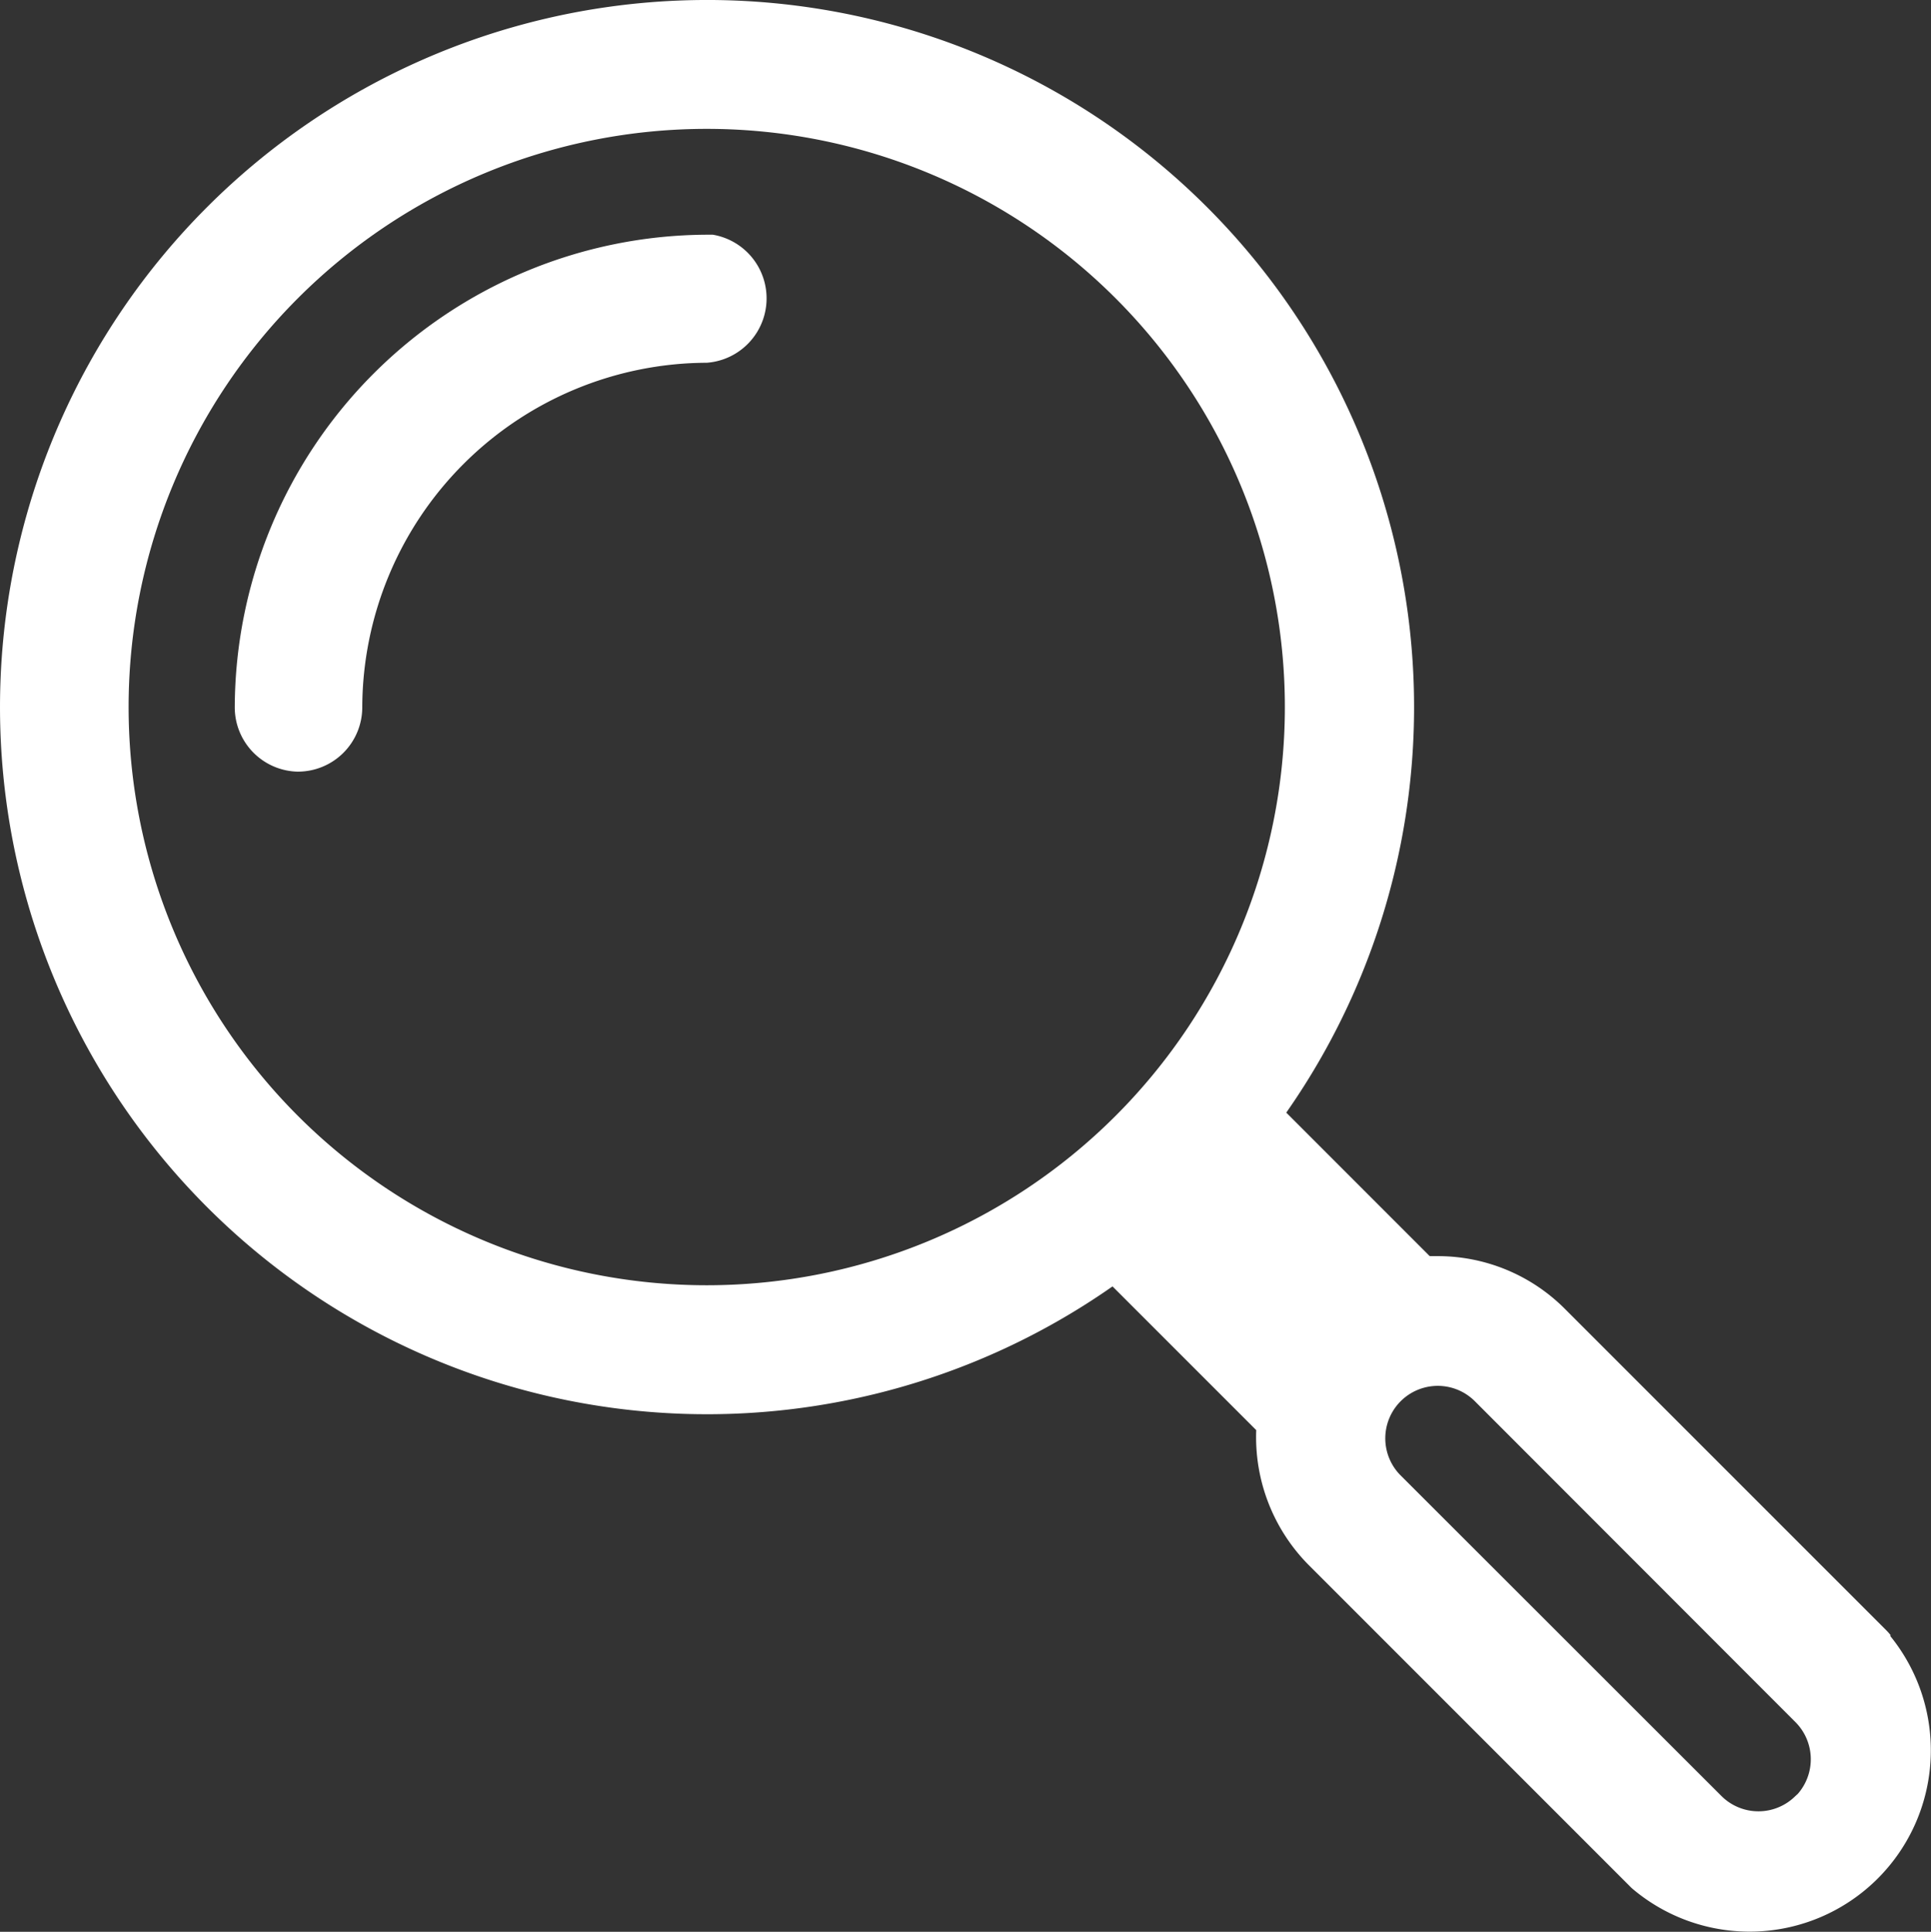
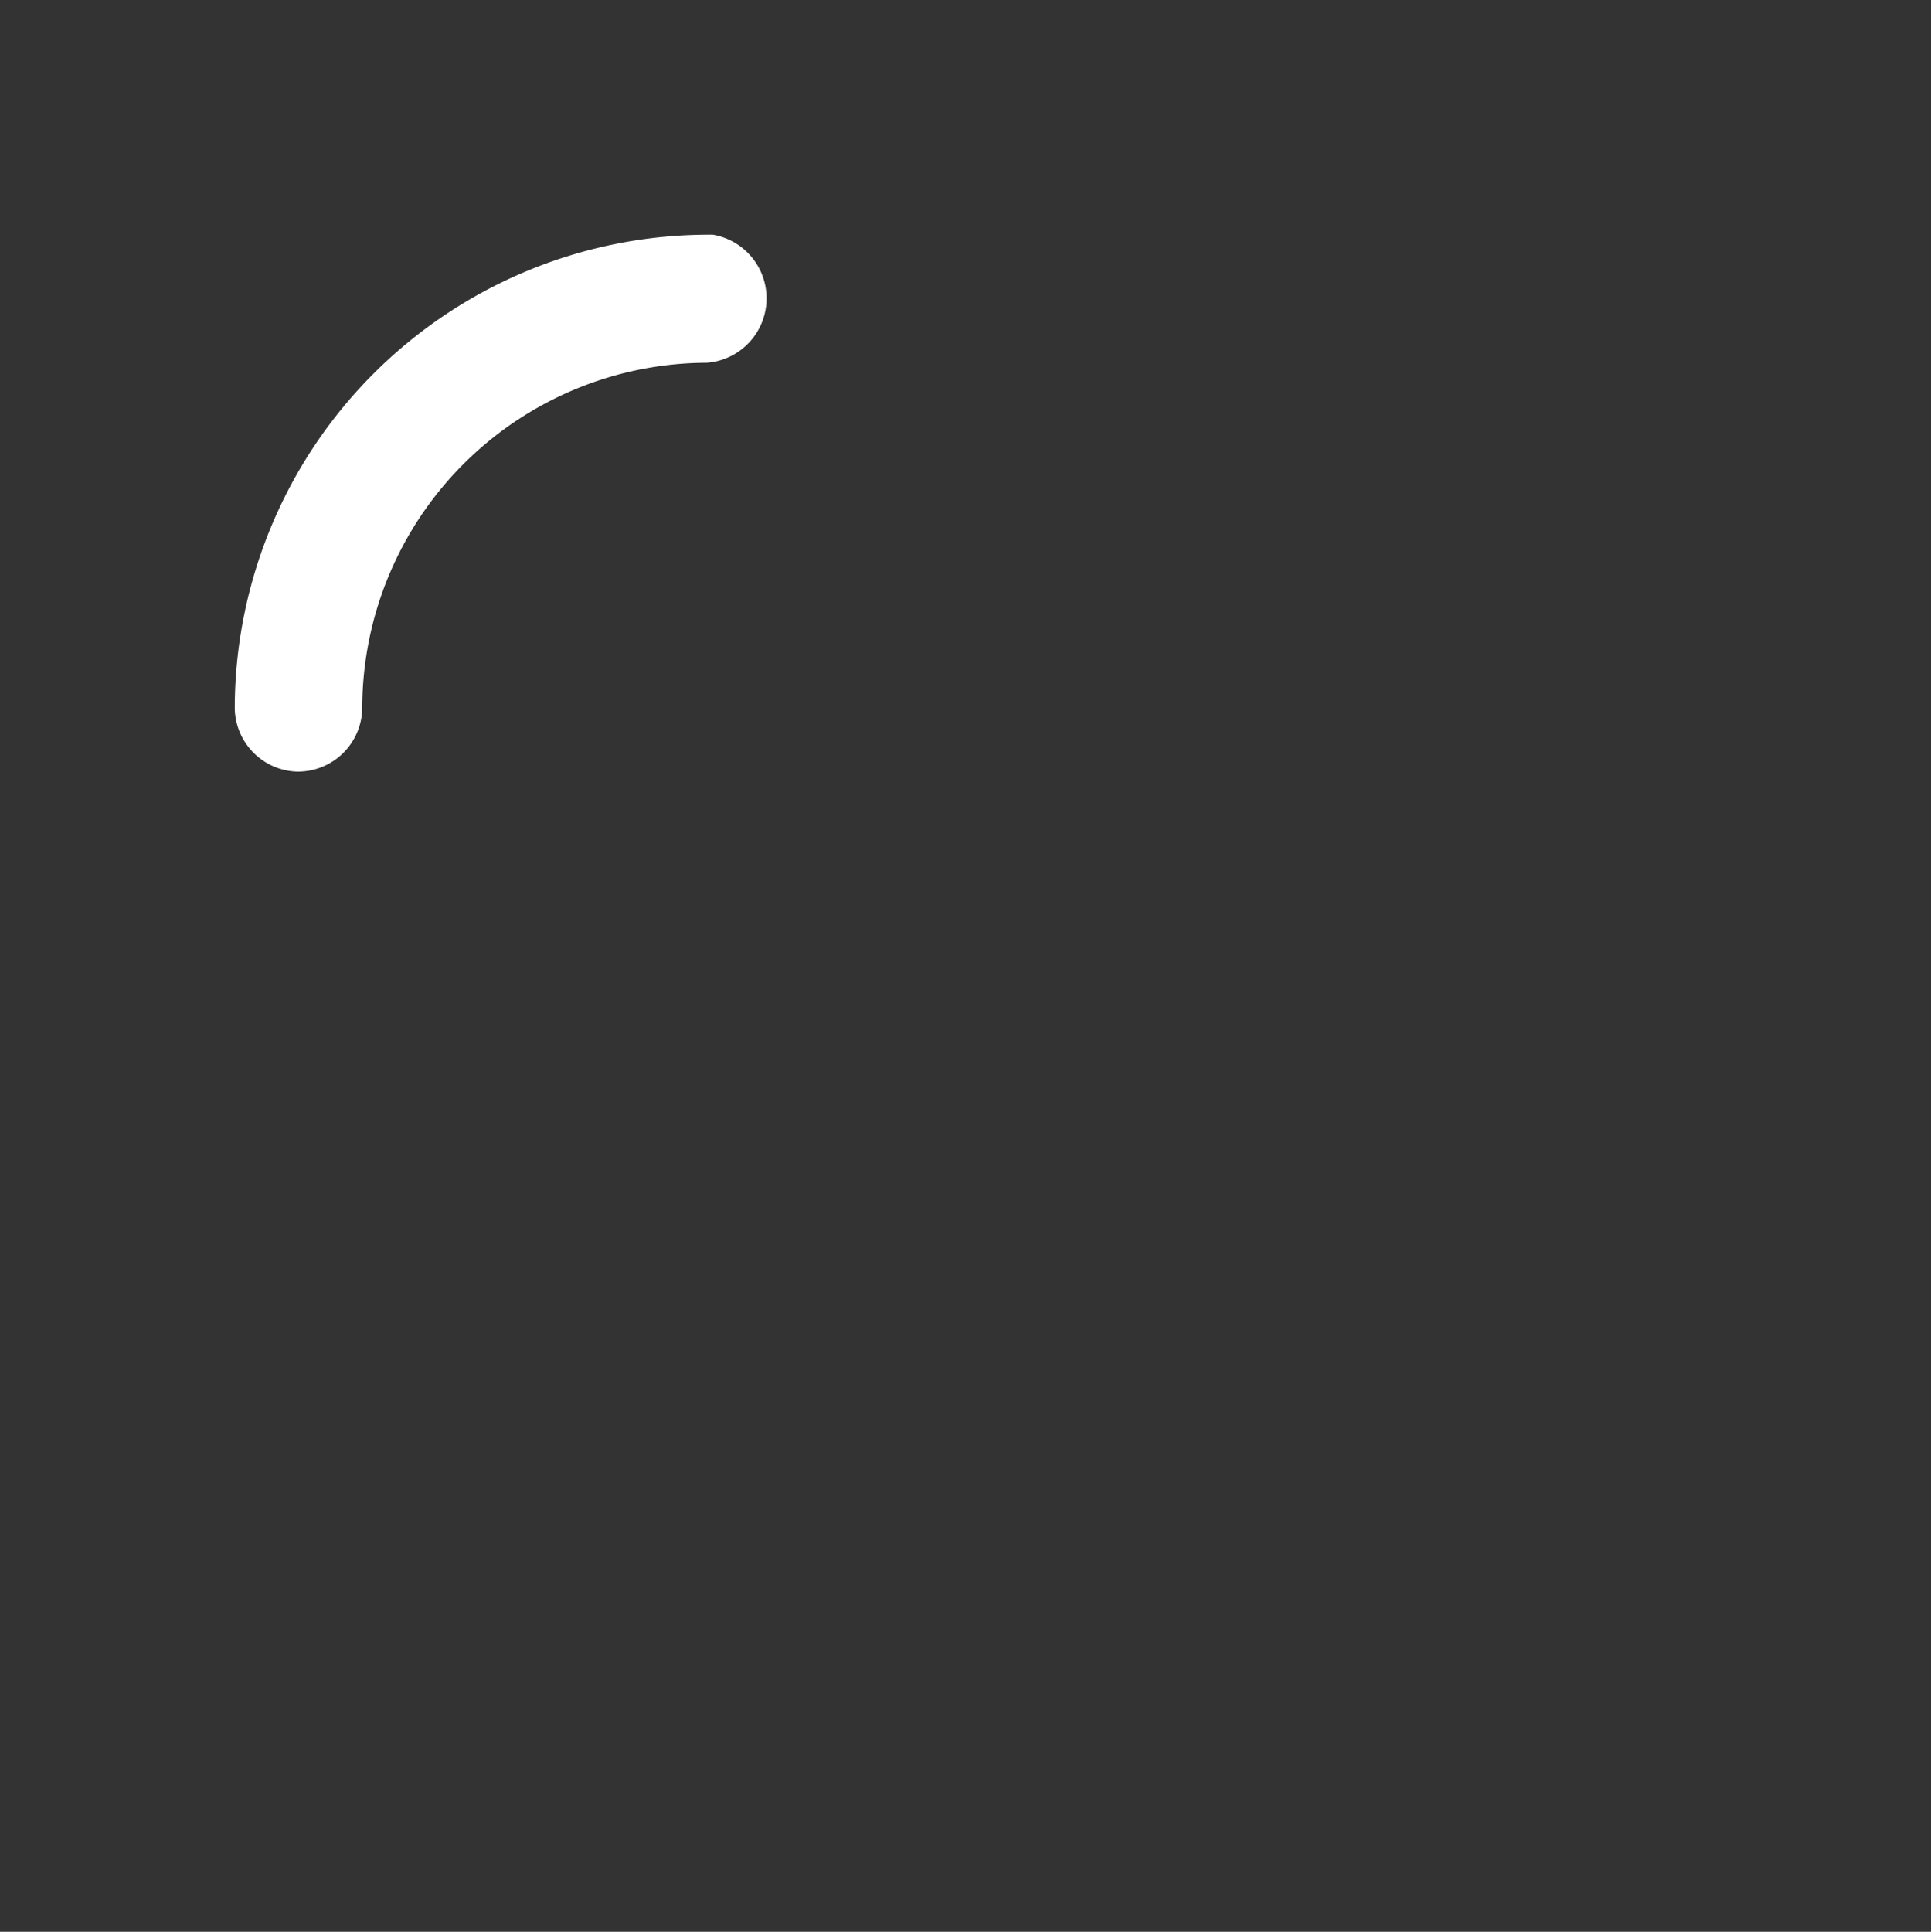
<svg xmlns="http://www.w3.org/2000/svg" width="88.974" height="89" viewBox="0 0 88.974 89">
  <rect x="0" y="0" width="88.974" height="89" fill="#333333" stroke="none" />
  <g id="Modo_de_aislamiento" data-name="Modo de aislamiento" transform="translate(-0.003 -0.003)">
    <g id="Grupo_1565" data-name="Grupo 1565">
      <path id="Trazado_3444" data-name="Trazado 3444" d="M13.73,35.553a2.965,2.965,0,0,0,2.965-2.965A15.926,15.926,0,0,1,32.567,16.716a2.975,2.975,0,0,0,.281-5.9h-.27A21.845,21.845,0,0,0,10.82,32.589a2.965,2.965,0,0,0,2.911,2.965Z" fill="#fff" />
-       <path id="Trazado_3445" data-name="Trazado 3445" d="M87.13,75.358a2.163,2.163,0,0,0-.206-.238l-14.8-14.8a8.266,8.266,0,0,0-5.907-2.445H65.88L59.27,51.263a32.578,32.578,0,1,0-8.006,8.006l6.622,6.622a8.364,8.364,0,0,0,2.434,6.232L75.185,86.989a8.353,8.353,0,0,0,11.9-11.631Zm-4.4,7.39a2.413,2.413,0,0,1-3.408,0l-14.812-14.8a2.418,2.418,0,0,1,3.419-3.419l14.8,14.812a2.424,2.424,0,0,1,.108,3.311ZM32.567,5.94a26.638,26.638,0,0,1,0,53.276h0a26.638,26.638,0,1,1,0-53.276Z" fill="#fff" />
    </g>
  </g>
</svg>